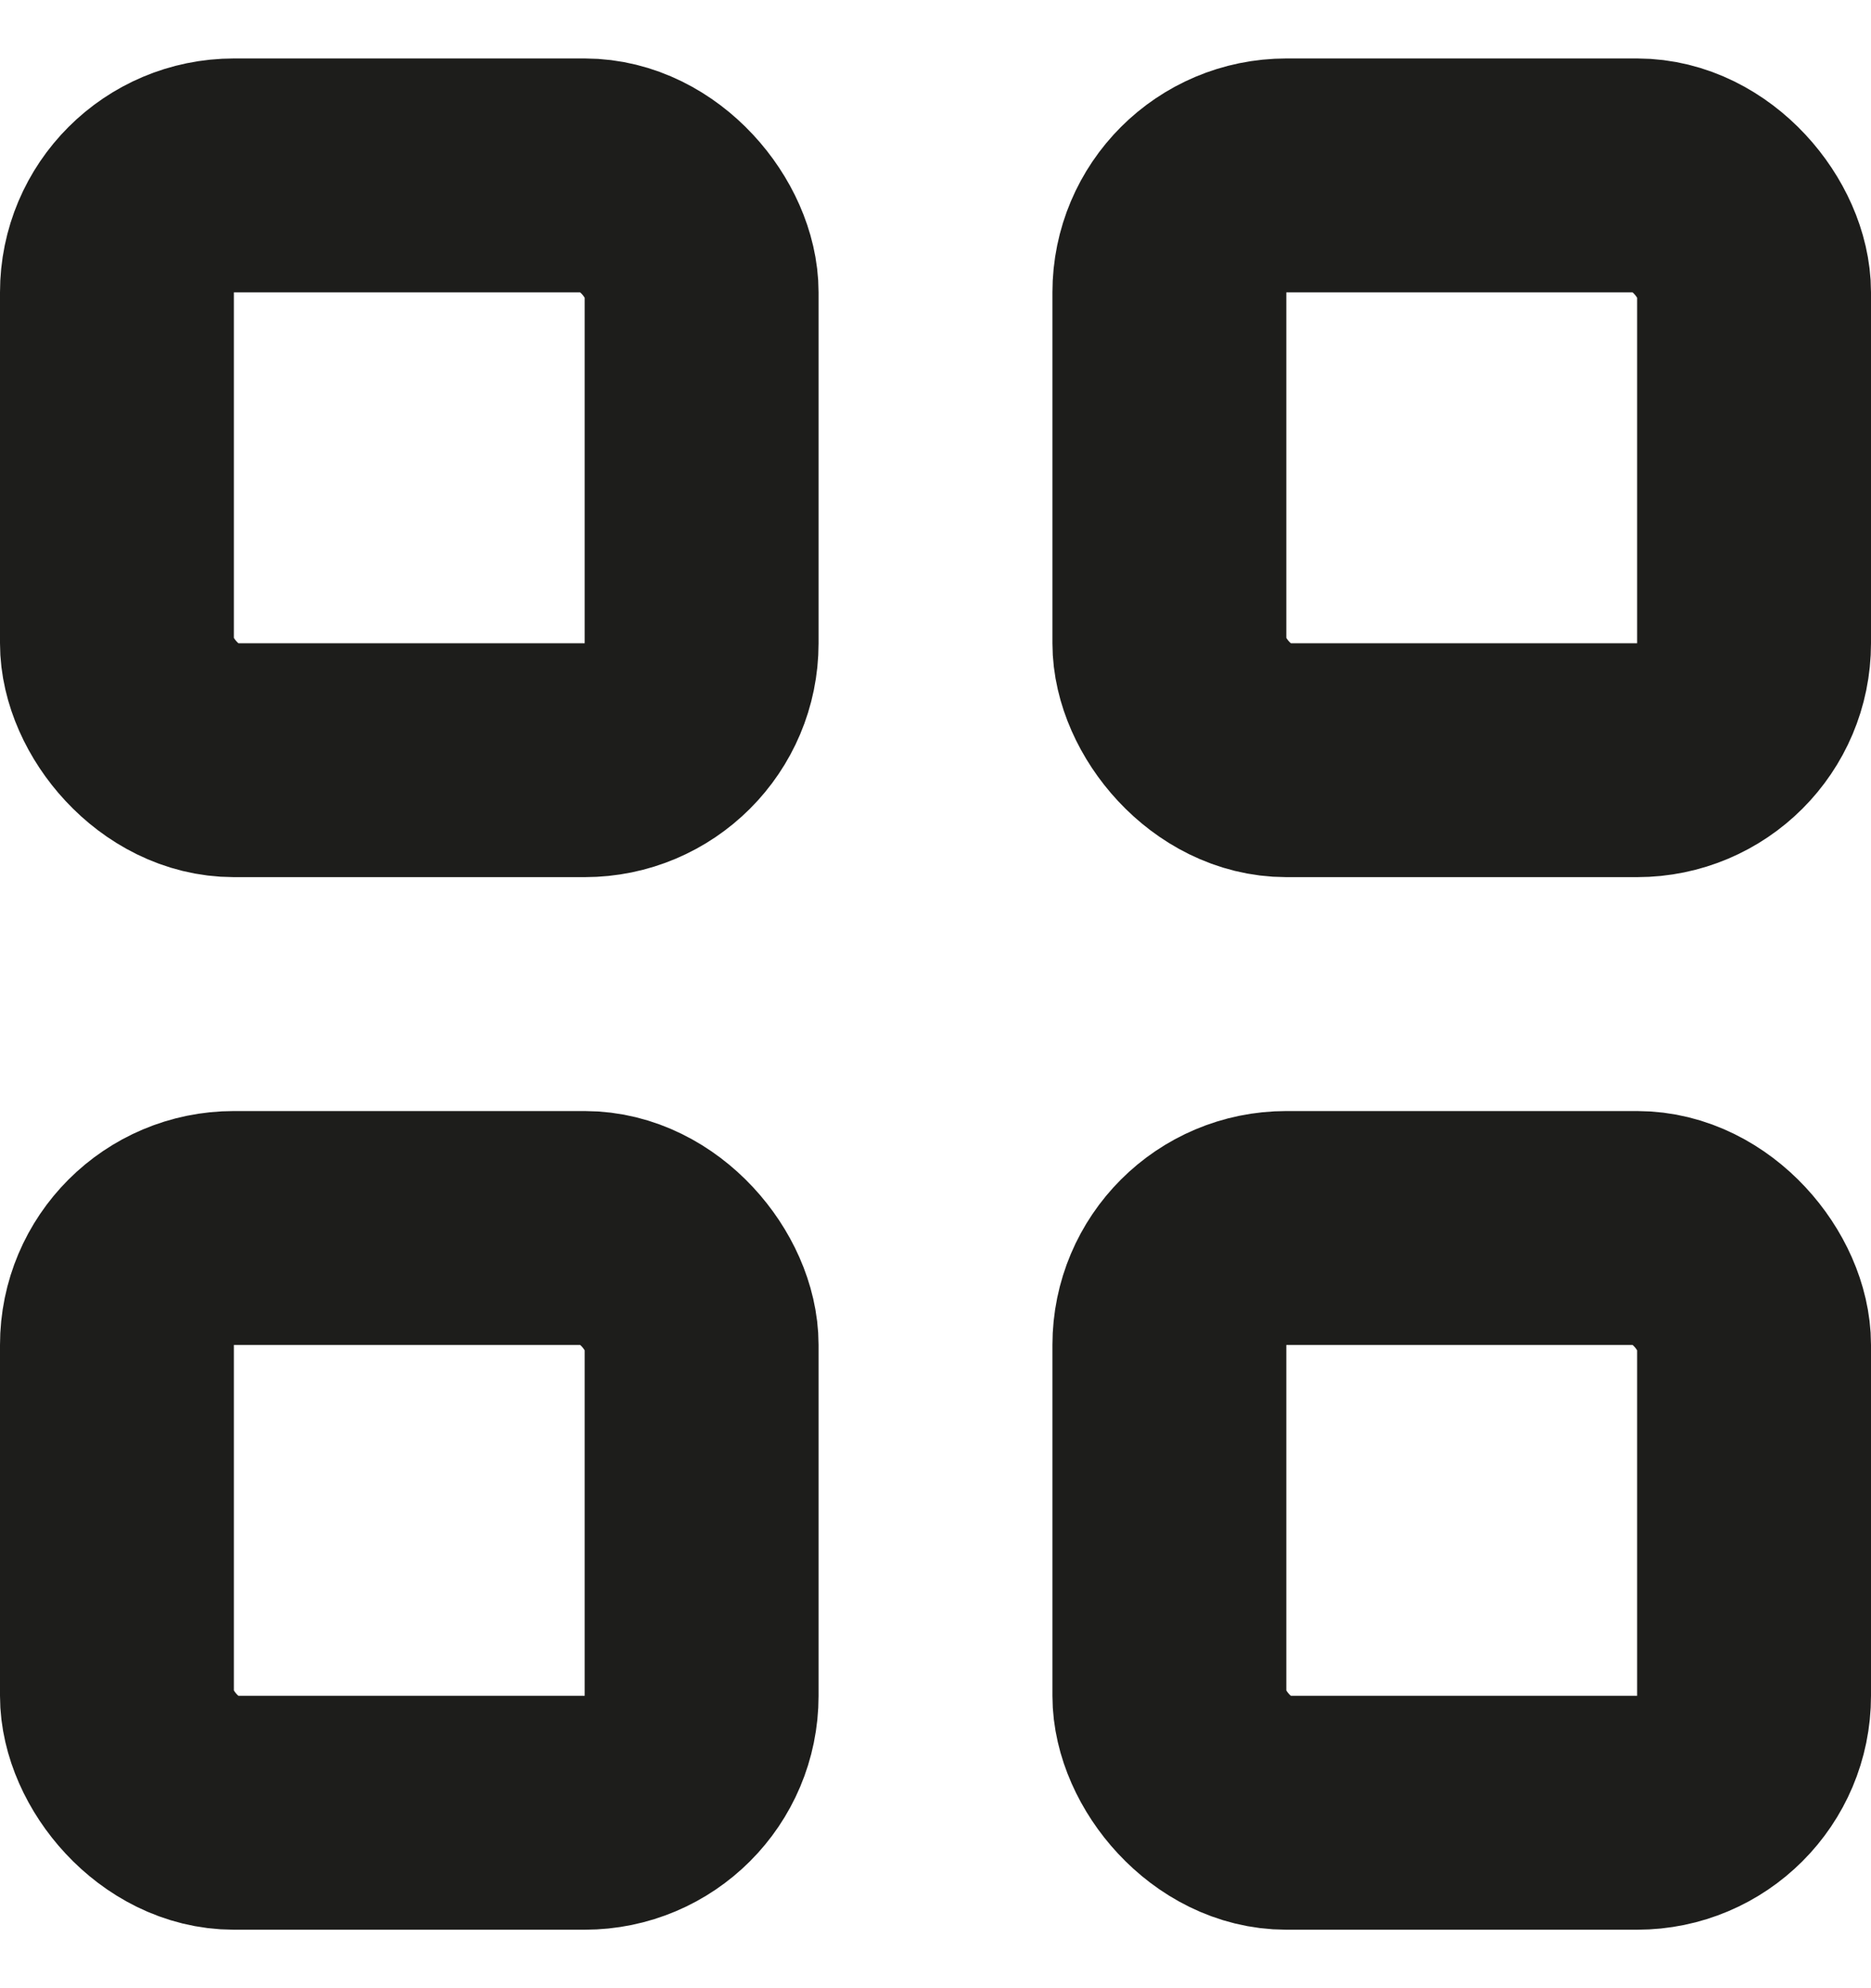
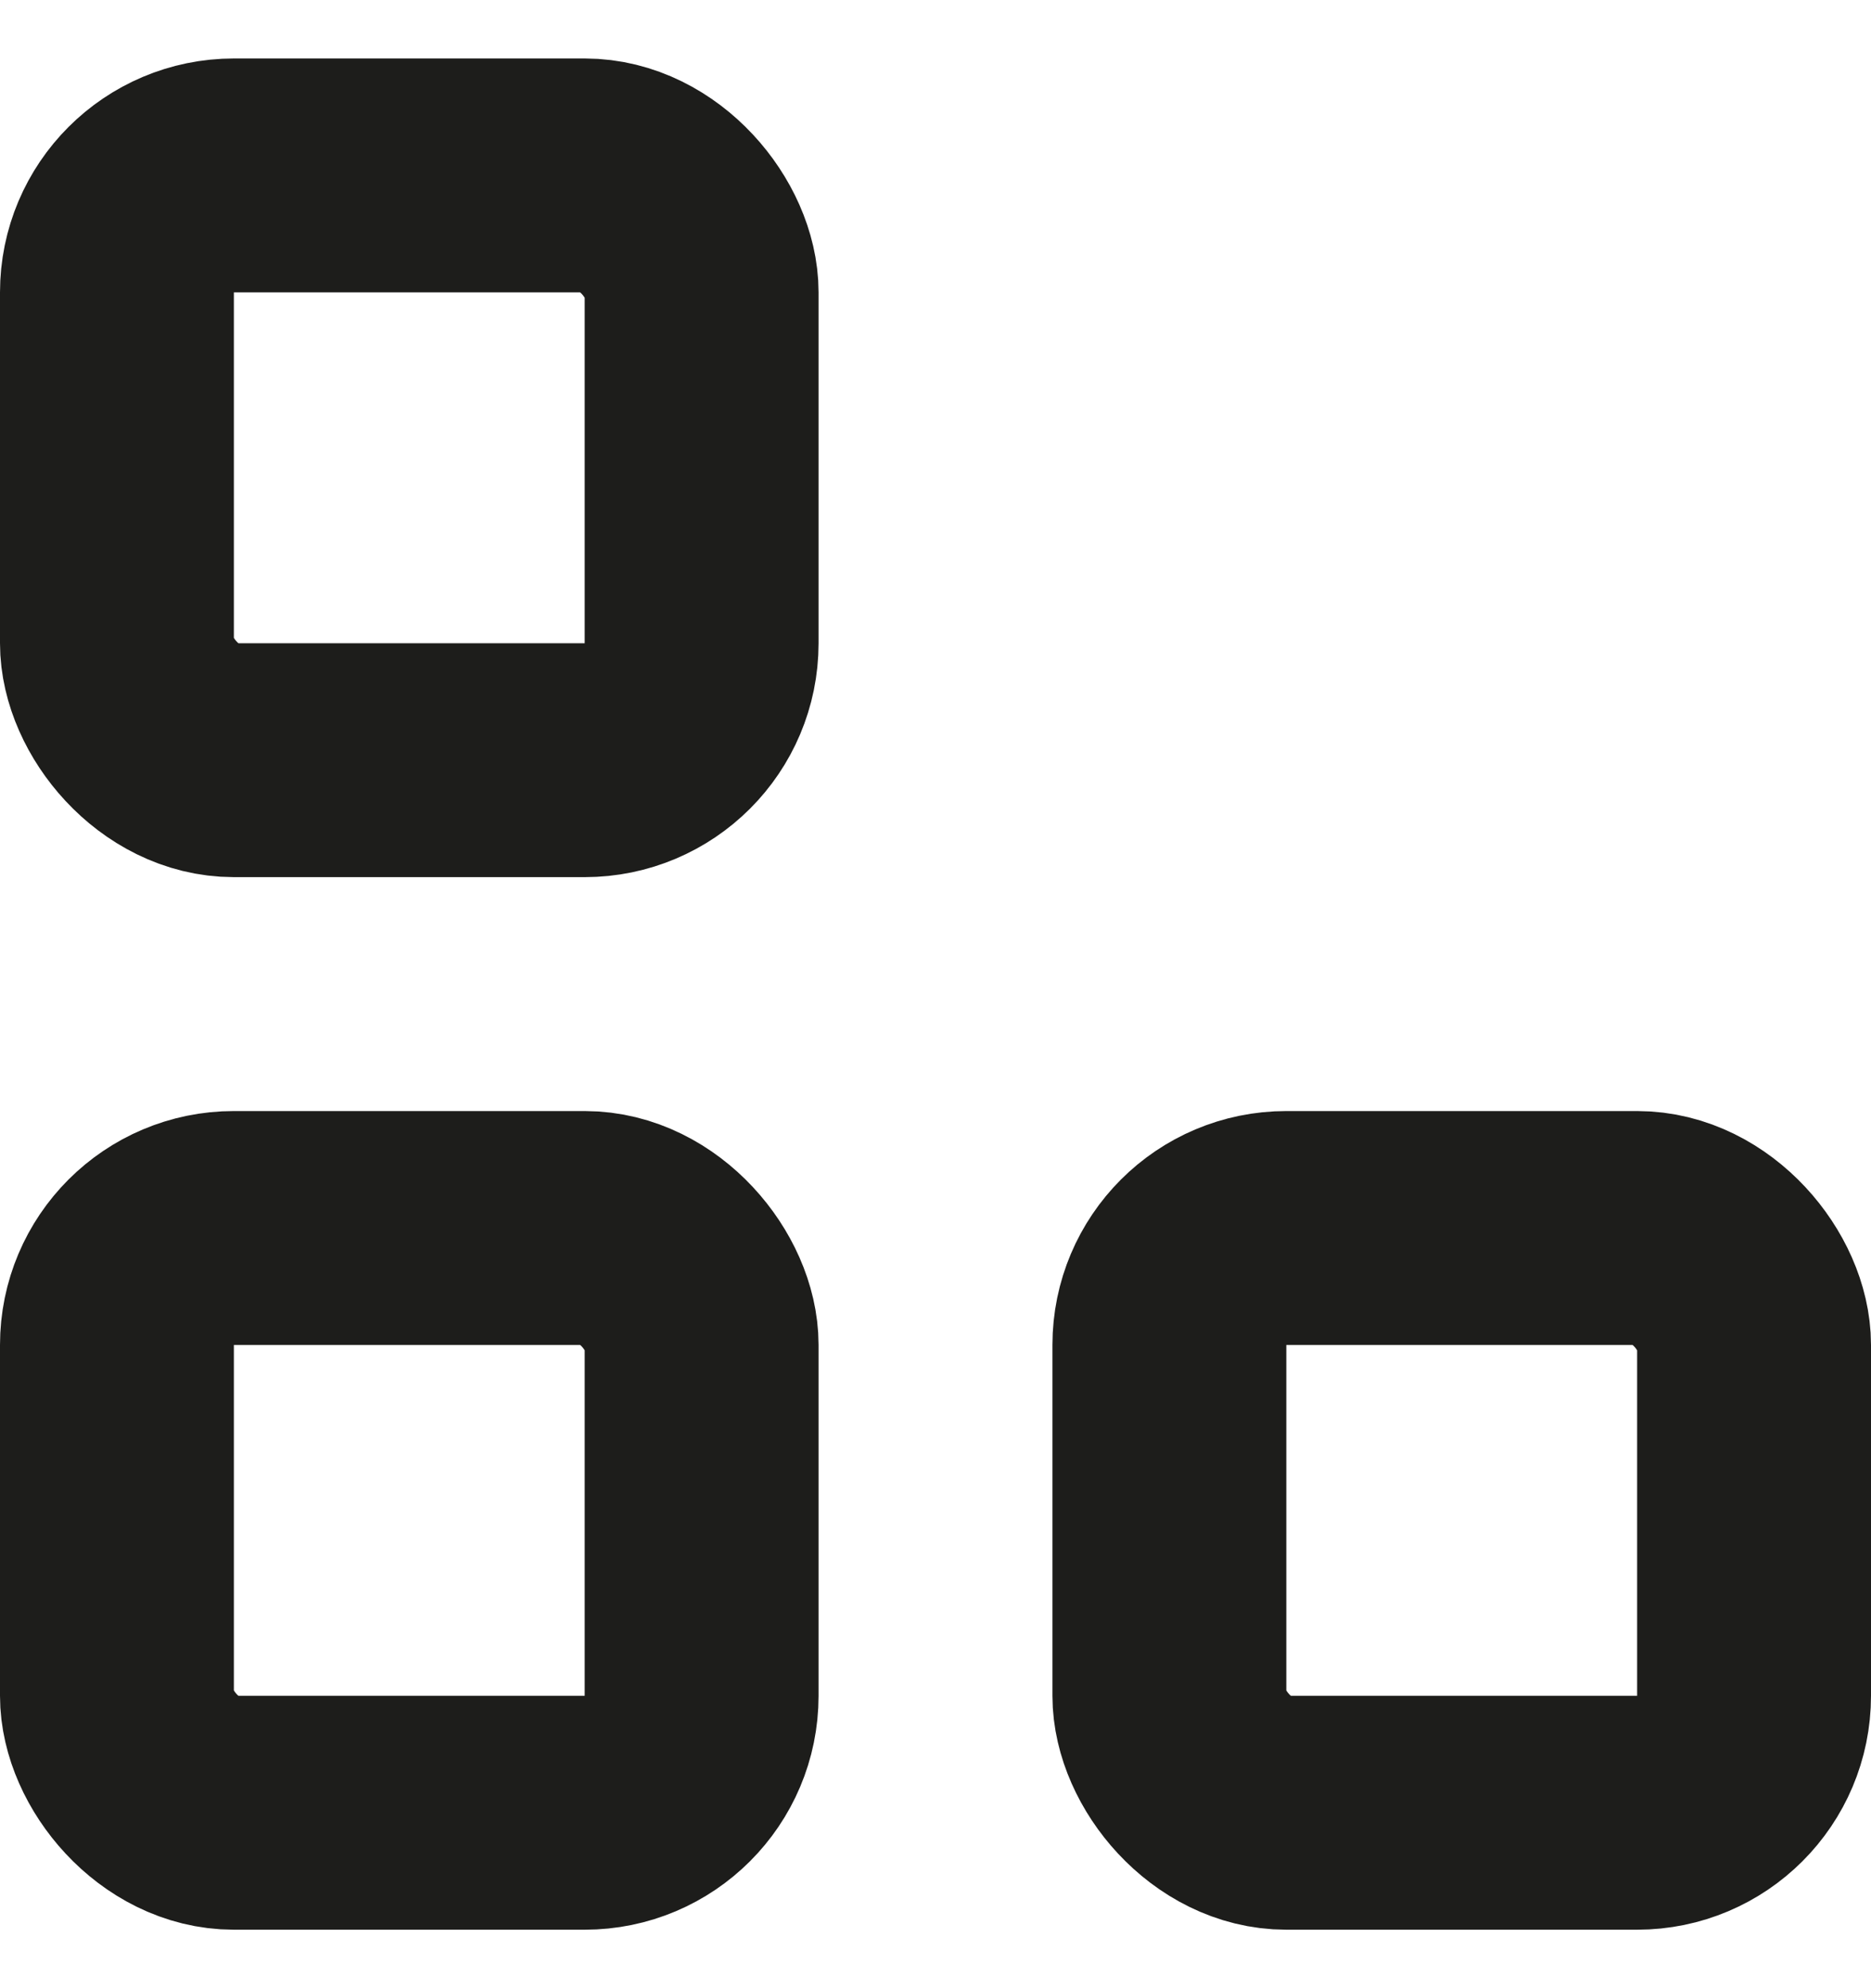
<svg xmlns="http://www.w3.org/2000/svg" width="16" height="17" viewBox="0 0 16 17" fill="none">
  <g clip-path="url(#clip0_6191_2847)">
    <rect x="10" y="10.5" width="5" height="5" rx="1" stroke="#1D1D1B" stroke-width="2" />
    <rect x="1" y="10.5" width="5" height="5" rx="1" stroke="#1D1D1B" stroke-width="2" />
-     <rect x="10" y="1.5" width="5" height="5" rx="1" stroke="#1D1D1B" stroke-width="2" />
    <rect x="1" y="1.5" width="5" height="5" rx="1" stroke="#1D1D1B" stroke-width="2" />
  </g>
  <defs>
    <clipPath id="clip0_6191_2847">
      <rect width="16" height="16" fill="white" transform="translate(0 0.5)" />
    </clipPath>
  </defs>
</svg>